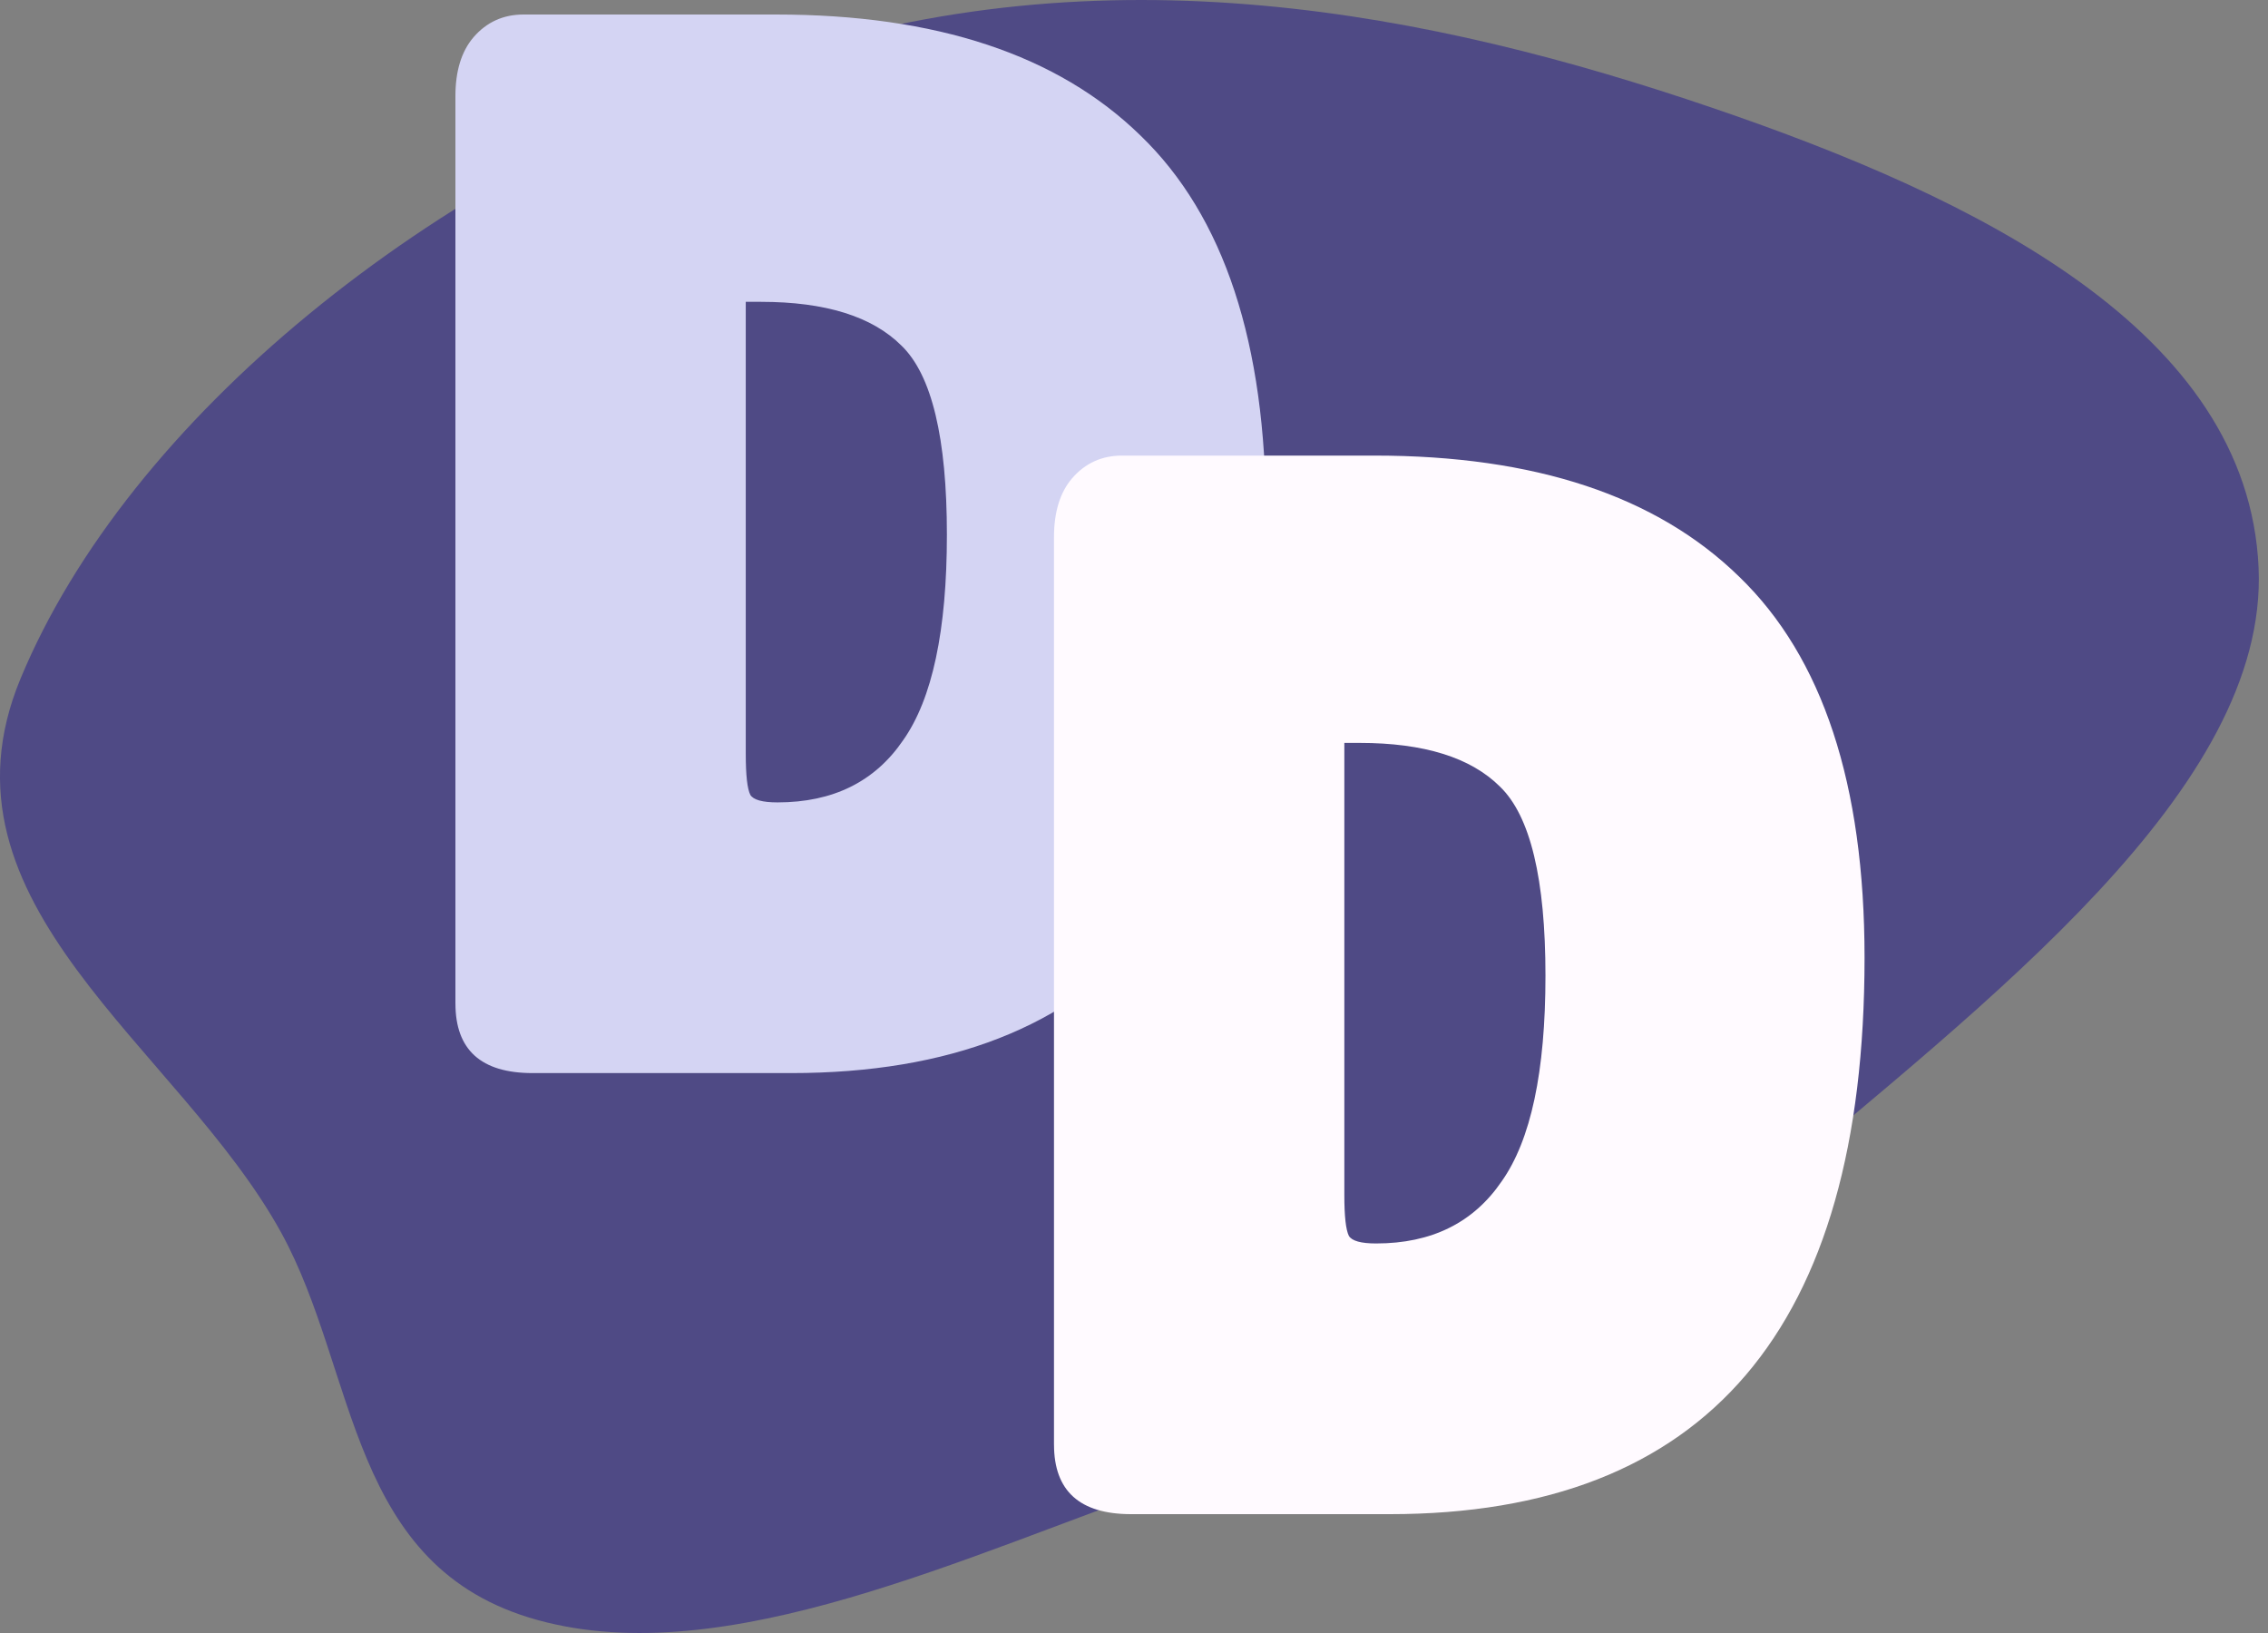
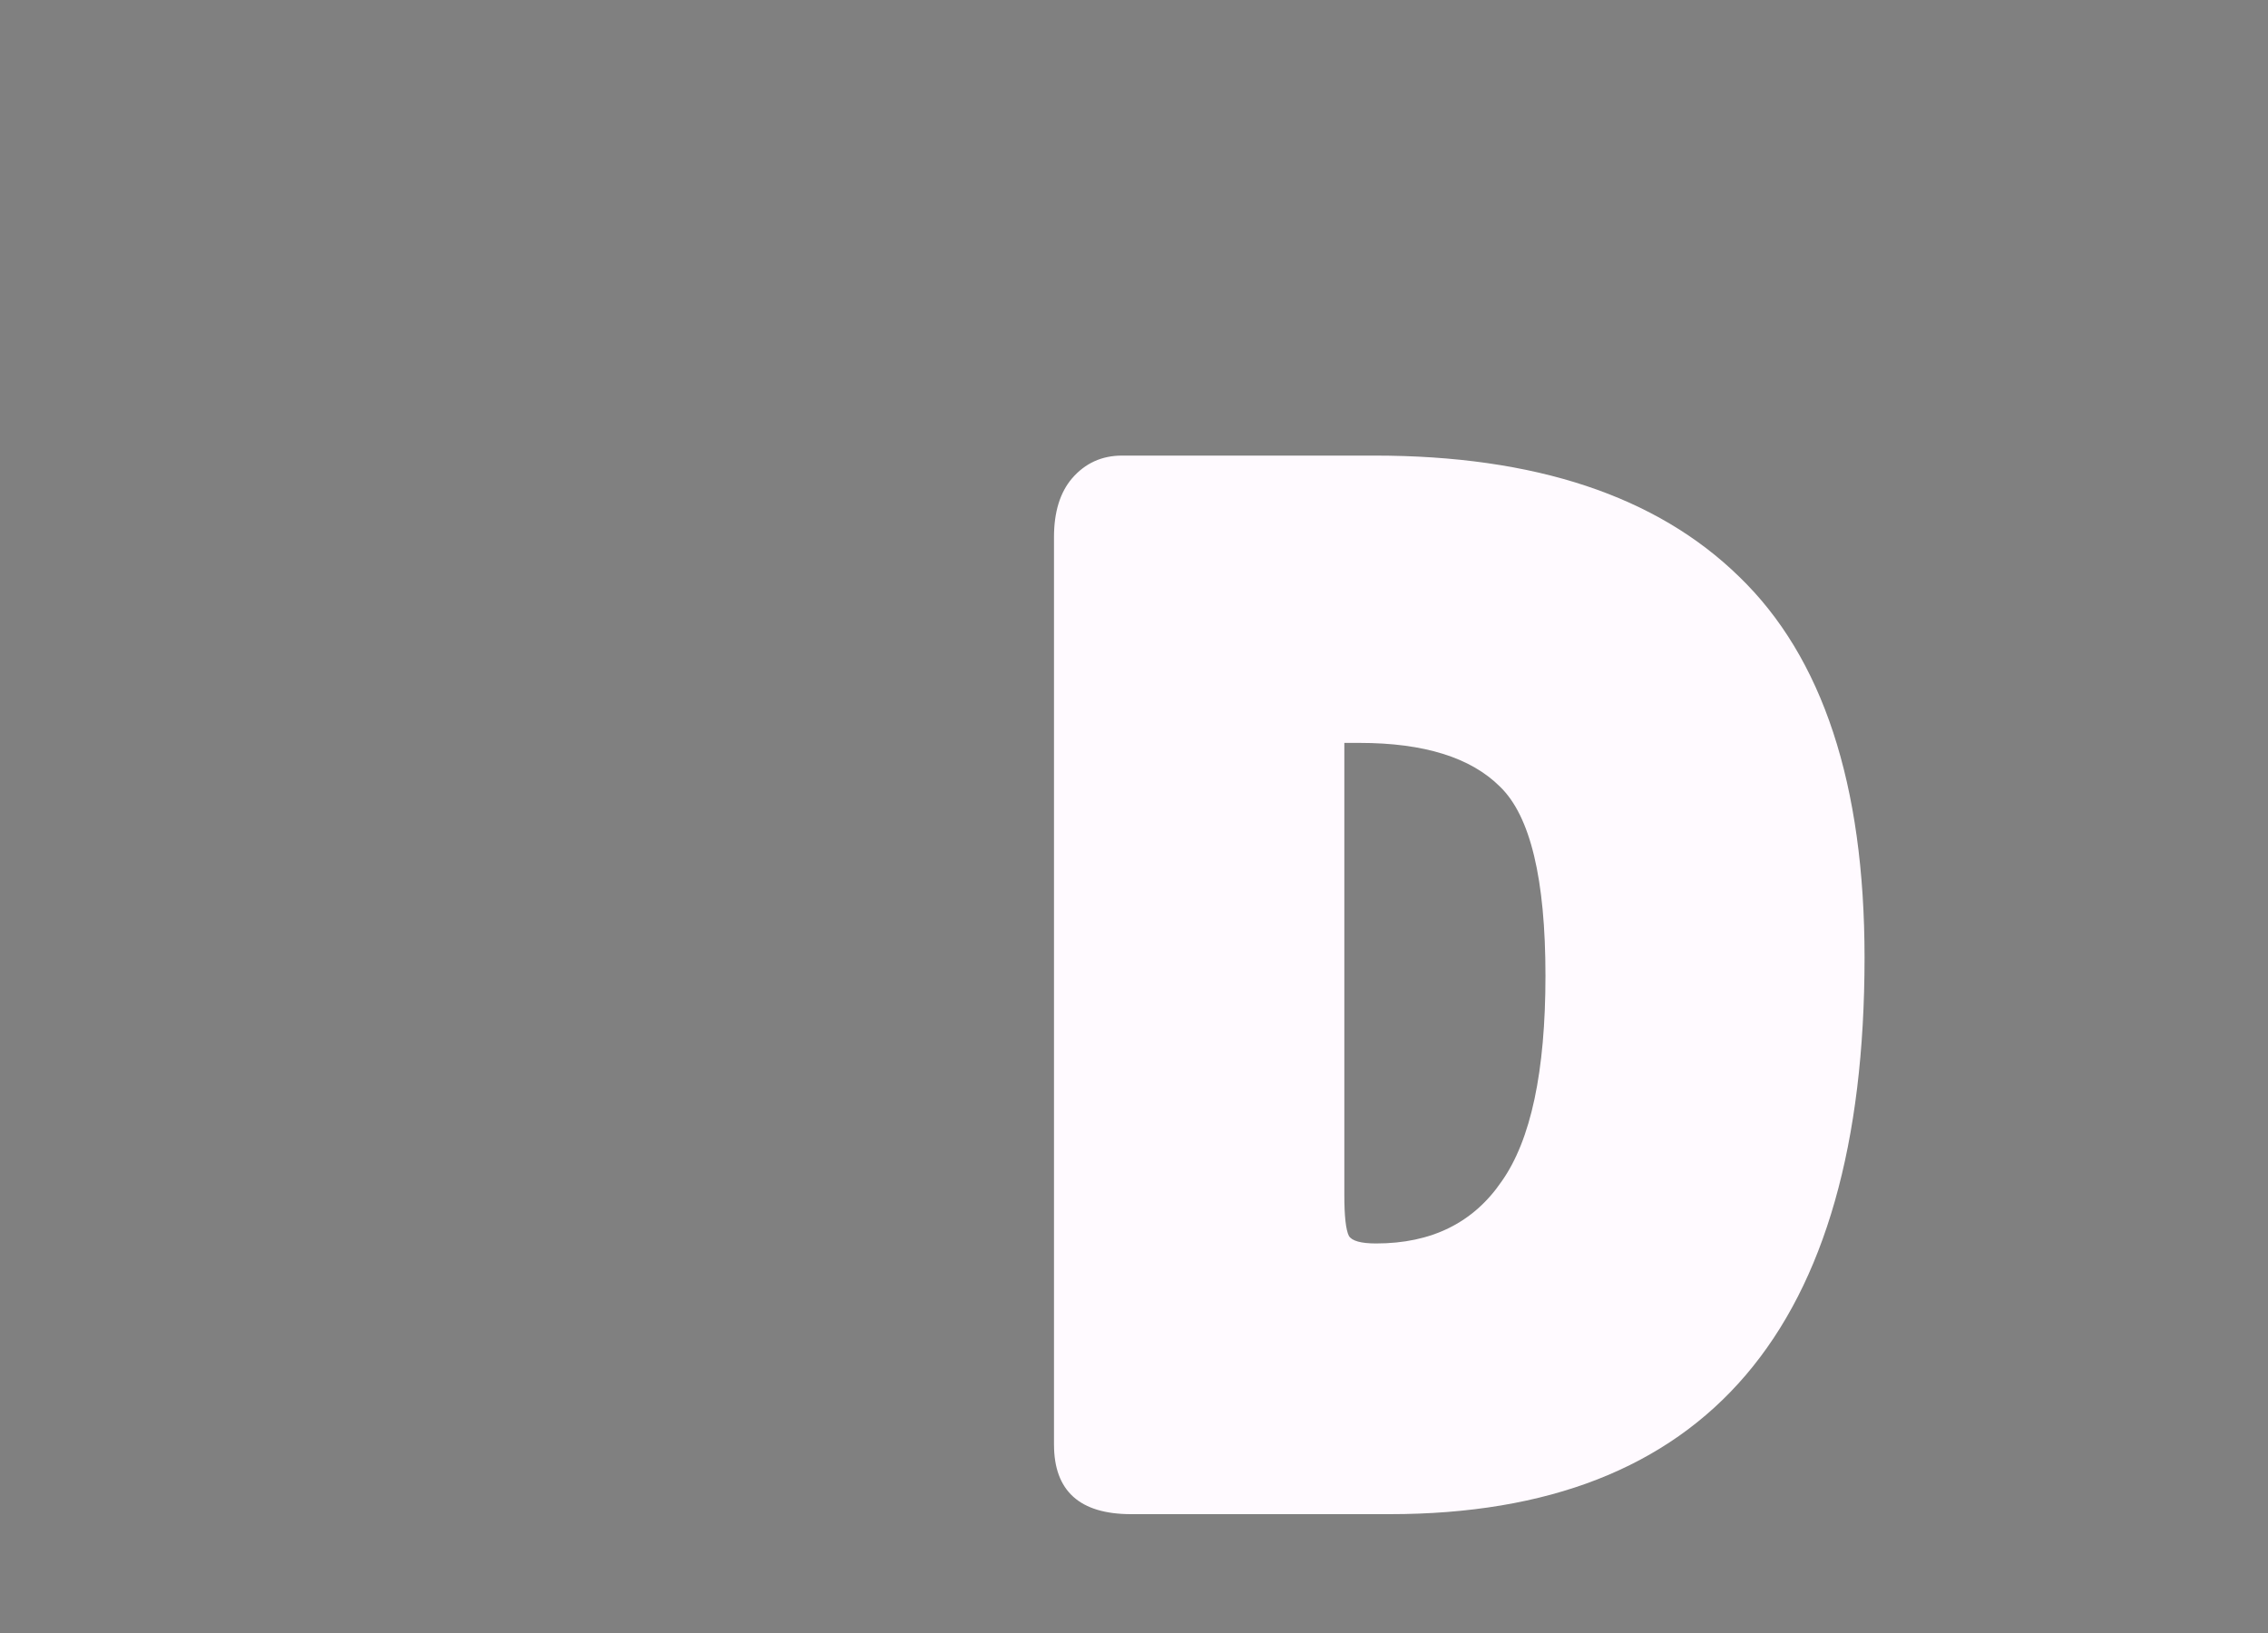
<svg xmlns="http://www.w3.org/2000/svg" width="100" height="72" fill="none">
  <rect width="100%" height="100%" fill="#808080" stroke="none" />
-   <path fill="#4F4A85" fill-rule="evenodd" d="M33.865 2.643c14.882-5.02 29.343-2.078 41.631 2.11 11.69 3.982 23.627 9.827 24.089 20.281.431 9.755-11.96 19.11-21.974 27.593-7.124 6.033-16.154 9.367-25.52 12.635-9.615 3.354-20.075 8.451-28.38 6.169-8.379-2.303-7.921-10.907-11.31-17.078C7.877 46.122-3.232 39.886.906 29.92 5.647 18.5 18.997 7.659 33.866 2.643z" clip-rule="evenodd" />
-   <path fill="#D4D4F3" d="M20.08 44.245V4.24c0-1.111.267-1.978.8-2.6.578-.667 1.312-1 2.2-1h11.135c7.068 0 12.424 1.778 16.07 5.334 3.689 3.556 5.533 9.157 5.533 16.802 0 16.358-6.978 24.537-20.936 24.537H23.481c-2.267 0-3.4-1.023-3.4-3.068zm12.802-30.937v19.936c0 .933.067 1.534.2 1.8.133.223.533.334 1.2.334 2.445 0 4.29-.912 5.534-2.734 1.29-1.823 1.934-4.845 1.934-9.068 0-4.267-.667-7.045-2-8.334-1.29-1.29-3.357-1.934-6.202-1.934h-.666z" />
  <path fill="#FFFAFF" d="M46.472 63.693V23.687c0-1.111.267-1.978.8-2.6.578-.667 1.312-1 2.2-1h11.136c7.067 0 12.424 1.778 16.069 5.334 3.689 3.556 5.534 9.157 5.534 16.802 0 16.358-6.98 24.537-20.937 24.537H49.873c-2.267 0-3.4-1.023-3.4-3.068zm12.802-30.938v19.936c0 .933.067 1.533.2 1.8.134.223.534.334 1.2.334 2.445 0 4.29-.912 5.534-2.734 1.29-1.822 1.934-4.845 1.934-9.068 0-4.267-.667-7.045-2-8.334-1.29-1.29-3.356-1.934-6.201-1.934h-.667z" />
</svg>